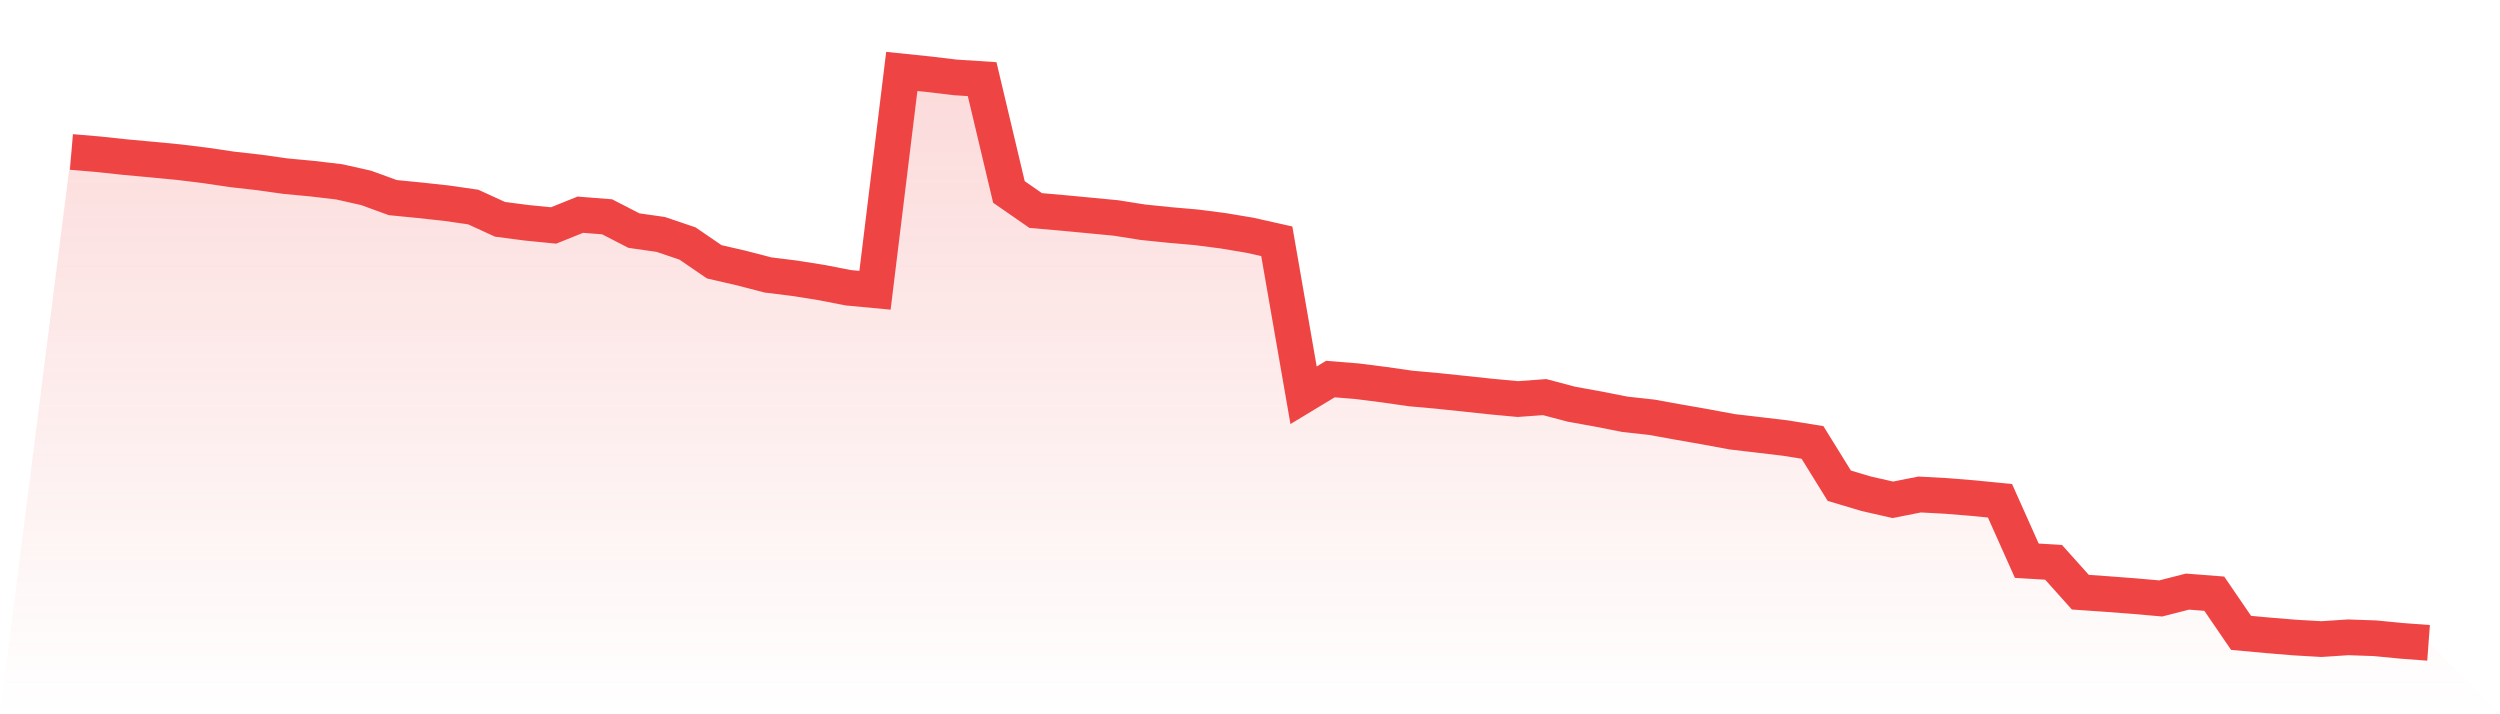
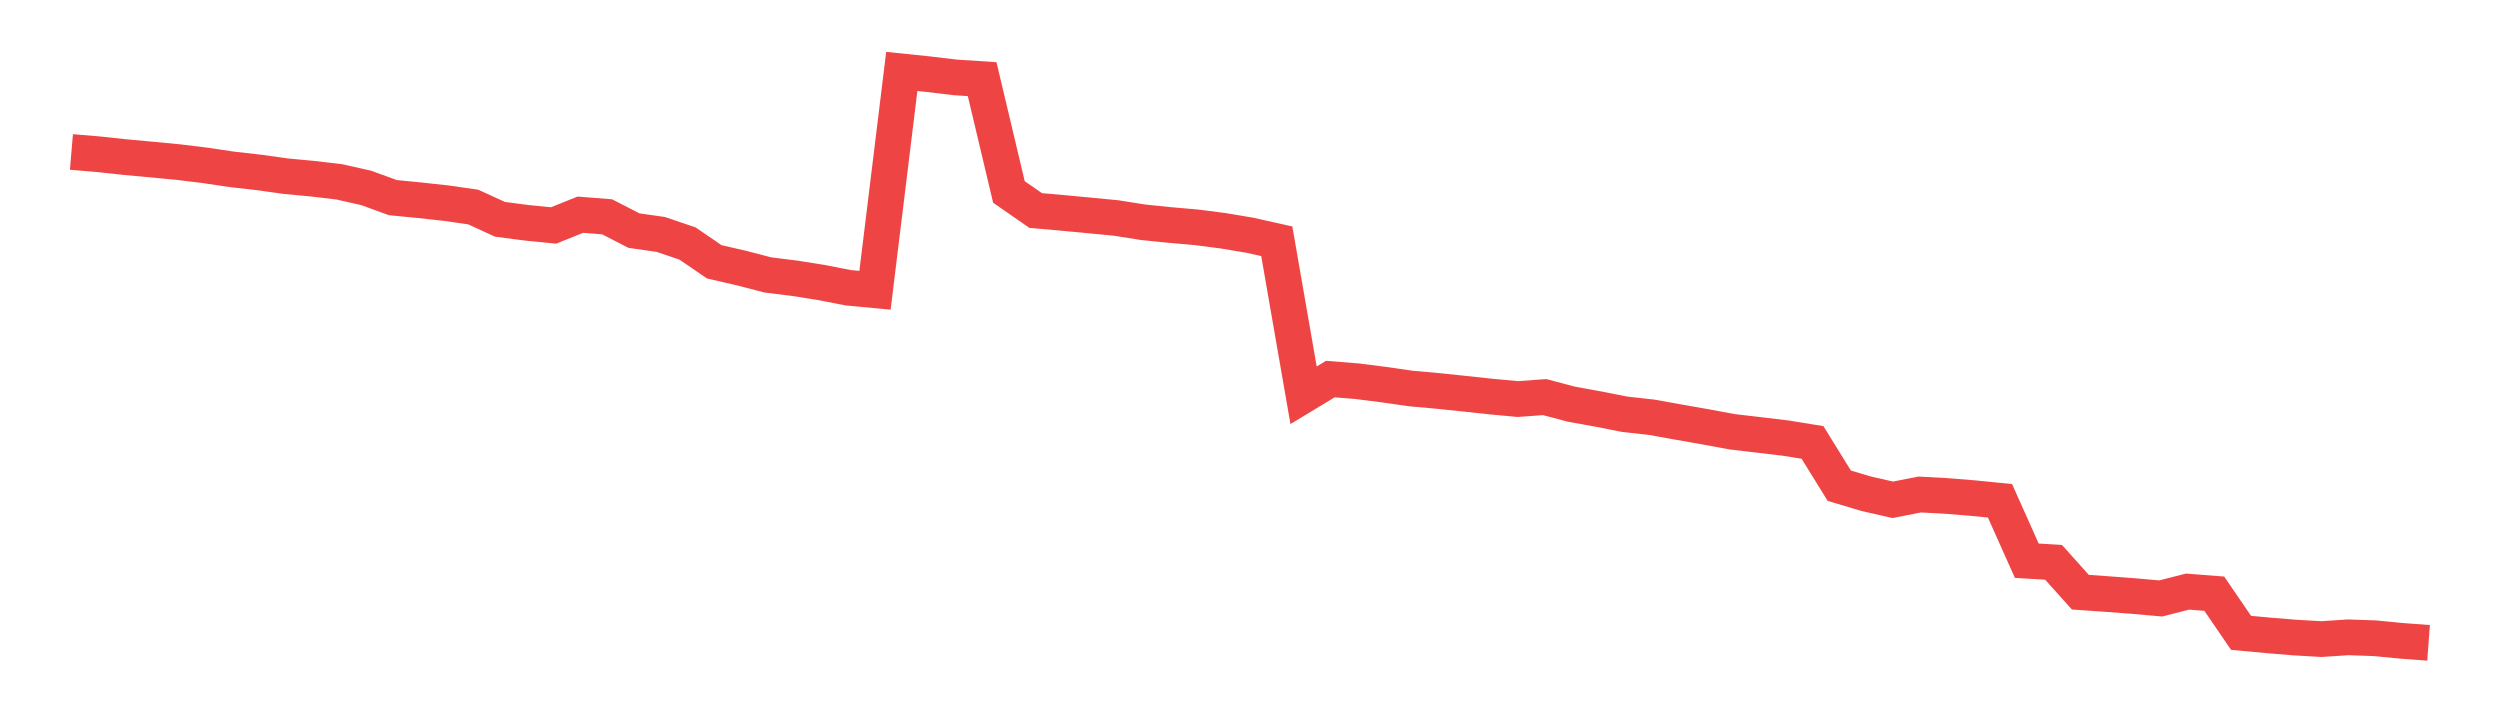
<svg xmlns="http://www.w3.org/2000/svg" viewBox="0 0 140 40">
  <defs>
    <linearGradient id="gradient" x1="0" x2="0" y1="0" y2="1">
      <stop offset="0%" stop-color="#ef4444" stop-opacity="0.2" />
      <stop offset="100%" stop-color="#ef4444" stop-opacity="0" />
    </linearGradient>
  </defs>
-   <path d="M4,8.51 L4,8.51 L5.5,8.637 L7,8.798 L8.5,8.935 L10,9.079 L11.5,9.263 L13,9.486 L14.5,9.655 L16,9.866 L17.5,10.007 L19,10.184 L20.5,10.521 L22,11.067 L23.5,11.214 L25,11.378 L26.5,11.594 L28,12.281 L29.5,12.477 L31,12.626 L32.5,12.023 L34,12.142 L35.5,12.914 L37,13.128 L38.5,13.636 L40,14.662 L41.5,15.007 L43,15.396 L44.5,15.583 L46,15.821 L47.5,16.114 L49,16.255 L50.5,4 L52,4.156 L53.5,4.335 L55,4.432 L56.5,10.75 L58,11.79 L59.5,11.921 L61,12.063 L62.5,12.207 L64,12.445 L65.5,12.599 L67,12.73 L68.5,12.924 L70,13.175 L71.5,13.512 L73,22.134 L74.5,21.228 L76,21.349 L77.5,21.54 L79,21.756 L80.5,21.89 L82,22.047 L83.5,22.208 L85,22.347 L86.5,22.238 L88,22.635 L89.5,22.906 L91,23.201 L92.5,23.367 L94,23.638 L95.5,23.901 L97,24.179 L98.5,24.355 L100,24.534 L101.5,24.777 L103,27.2 L104.5,27.649 L106,27.989 L107.5,27.692 L109,27.773 L110.5,27.895 L112,28.044 L113.5,31.4 L115,31.49 L116.5,33.163 L118,33.267 L119.5,33.381 L121,33.513 L122.5,33.13 L124,33.247 L125.5,35.441 L127,35.578 L128.5,35.702 L130,35.789 L131.5,35.69 L133,35.742 L134.5,35.888 L136,36 L140,40 L0,40 z" fill="url(#gradient)" />
  <path d="M4,8.51 L4,8.51 L5.5,8.637 L7,8.798 L8.5,8.935 L10,9.079 L11.5,9.263 L13,9.486 L14.5,9.655 L16,9.866 L17.5,10.007 L19,10.184 L20.5,10.521 L22,11.067 L23.5,11.214 L25,11.378 L26.5,11.594 L28,12.281 L29.5,12.477 L31,12.626 L32.5,12.023 L34,12.142 L35.5,12.914 L37,13.128 L38.5,13.636 L40,14.662 L41.5,15.007 L43,15.396 L44.5,15.583 L46,15.821 L47.5,16.114 L49,16.255 L50.5,4 L52,4.156 L53.5,4.335 L55,4.432 L56.5,10.75 L58,11.79 L59.5,11.921 L61,12.063 L62.5,12.207 L64,12.445 L65.5,12.599 L67,12.73 L68.5,12.924 L70,13.175 L71.5,13.512 L73,22.134 L74.5,21.228 L76,21.349 L77.5,21.54 L79,21.756 L80.5,21.89 L82,22.047 L83.5,22.208 L85,22.347 L86.5,22.238 L88,22.635 L89.5,22.906 L91,23.201 L92.5,23.367 L94,23.638 L95.5,23.901 L97,24.179 L98.5,24.355 L100,24.534 L101.5,24.777 L103,27.2 L104.5,27.649 L106,27.989 L107.5,27.692 L109,27.773 L110.5,27.895 L112,28.044 L113.5,31.4 L115,31.49 L116.5,33.163 L118,33.267 L119.5,33.381 L121,33.513 L122.5,33.13 L124,33.247 L125.5,35.441 L127,35.578 L128.5,35.702 L130,35.789 L131.5,35.69 L133,35.742 L134.5,35.888 L136,36" fill="none" stroke="#ef4444" stroke-width="2" />
</svg>